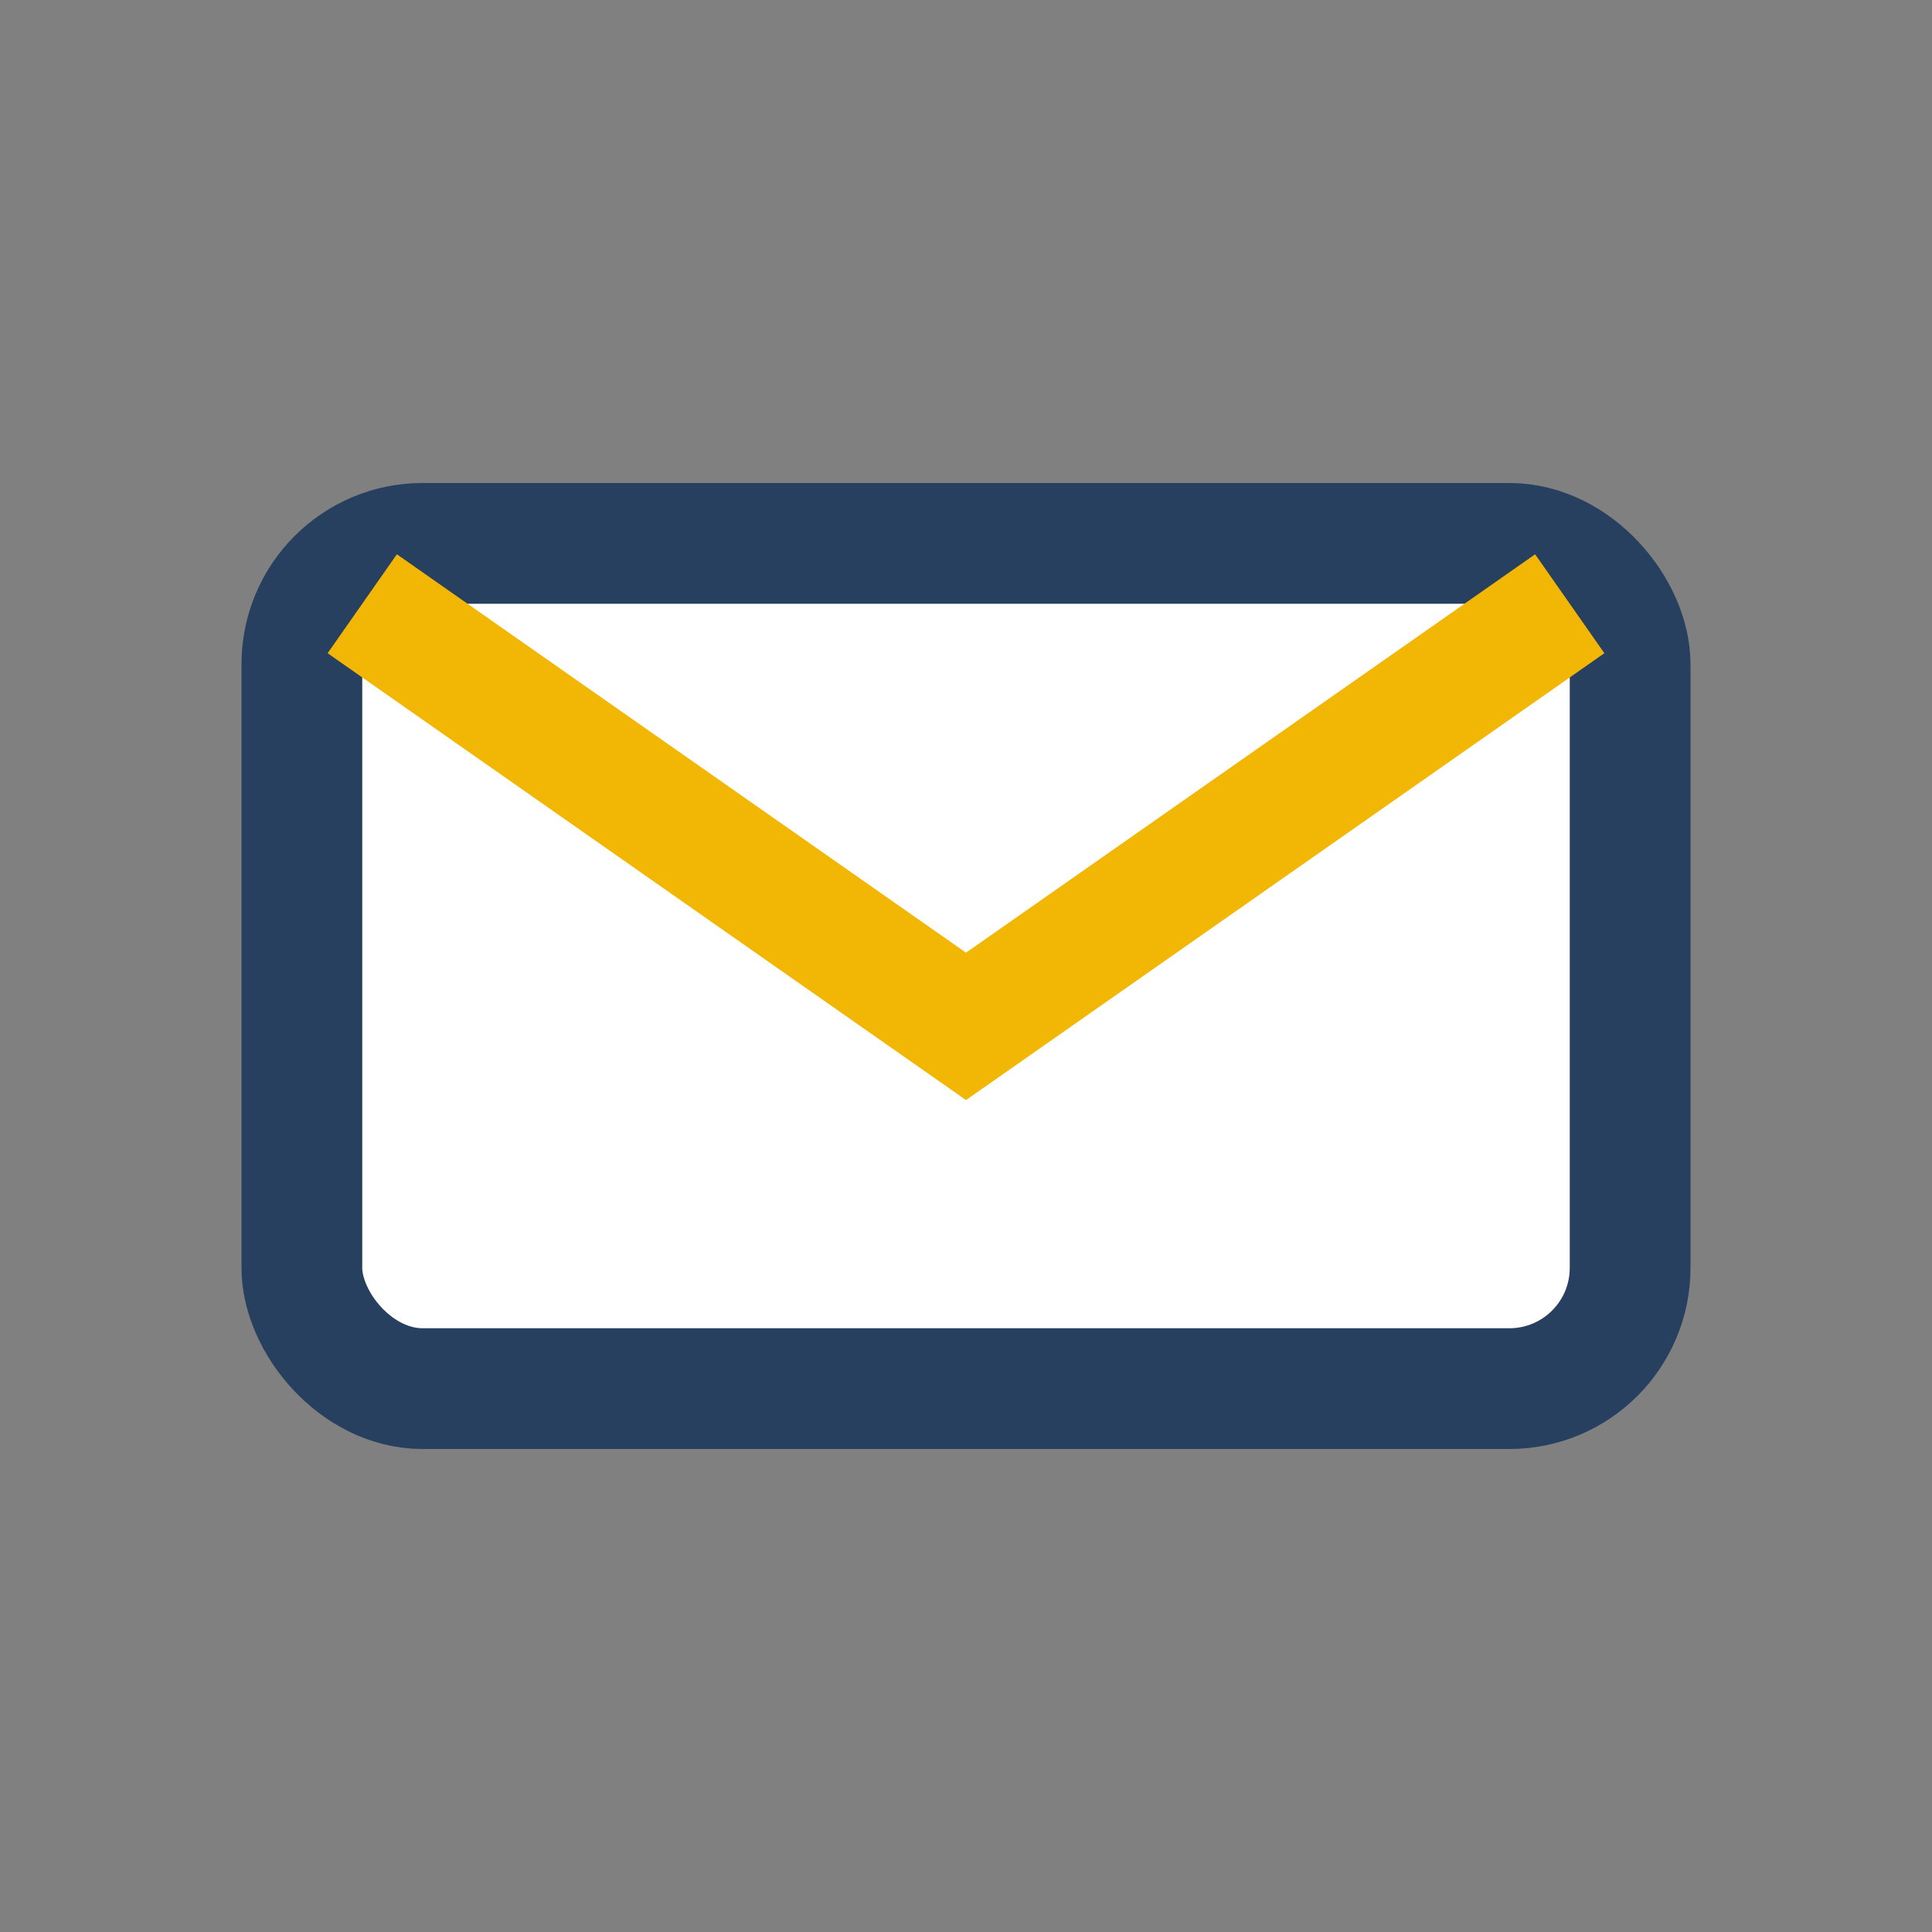
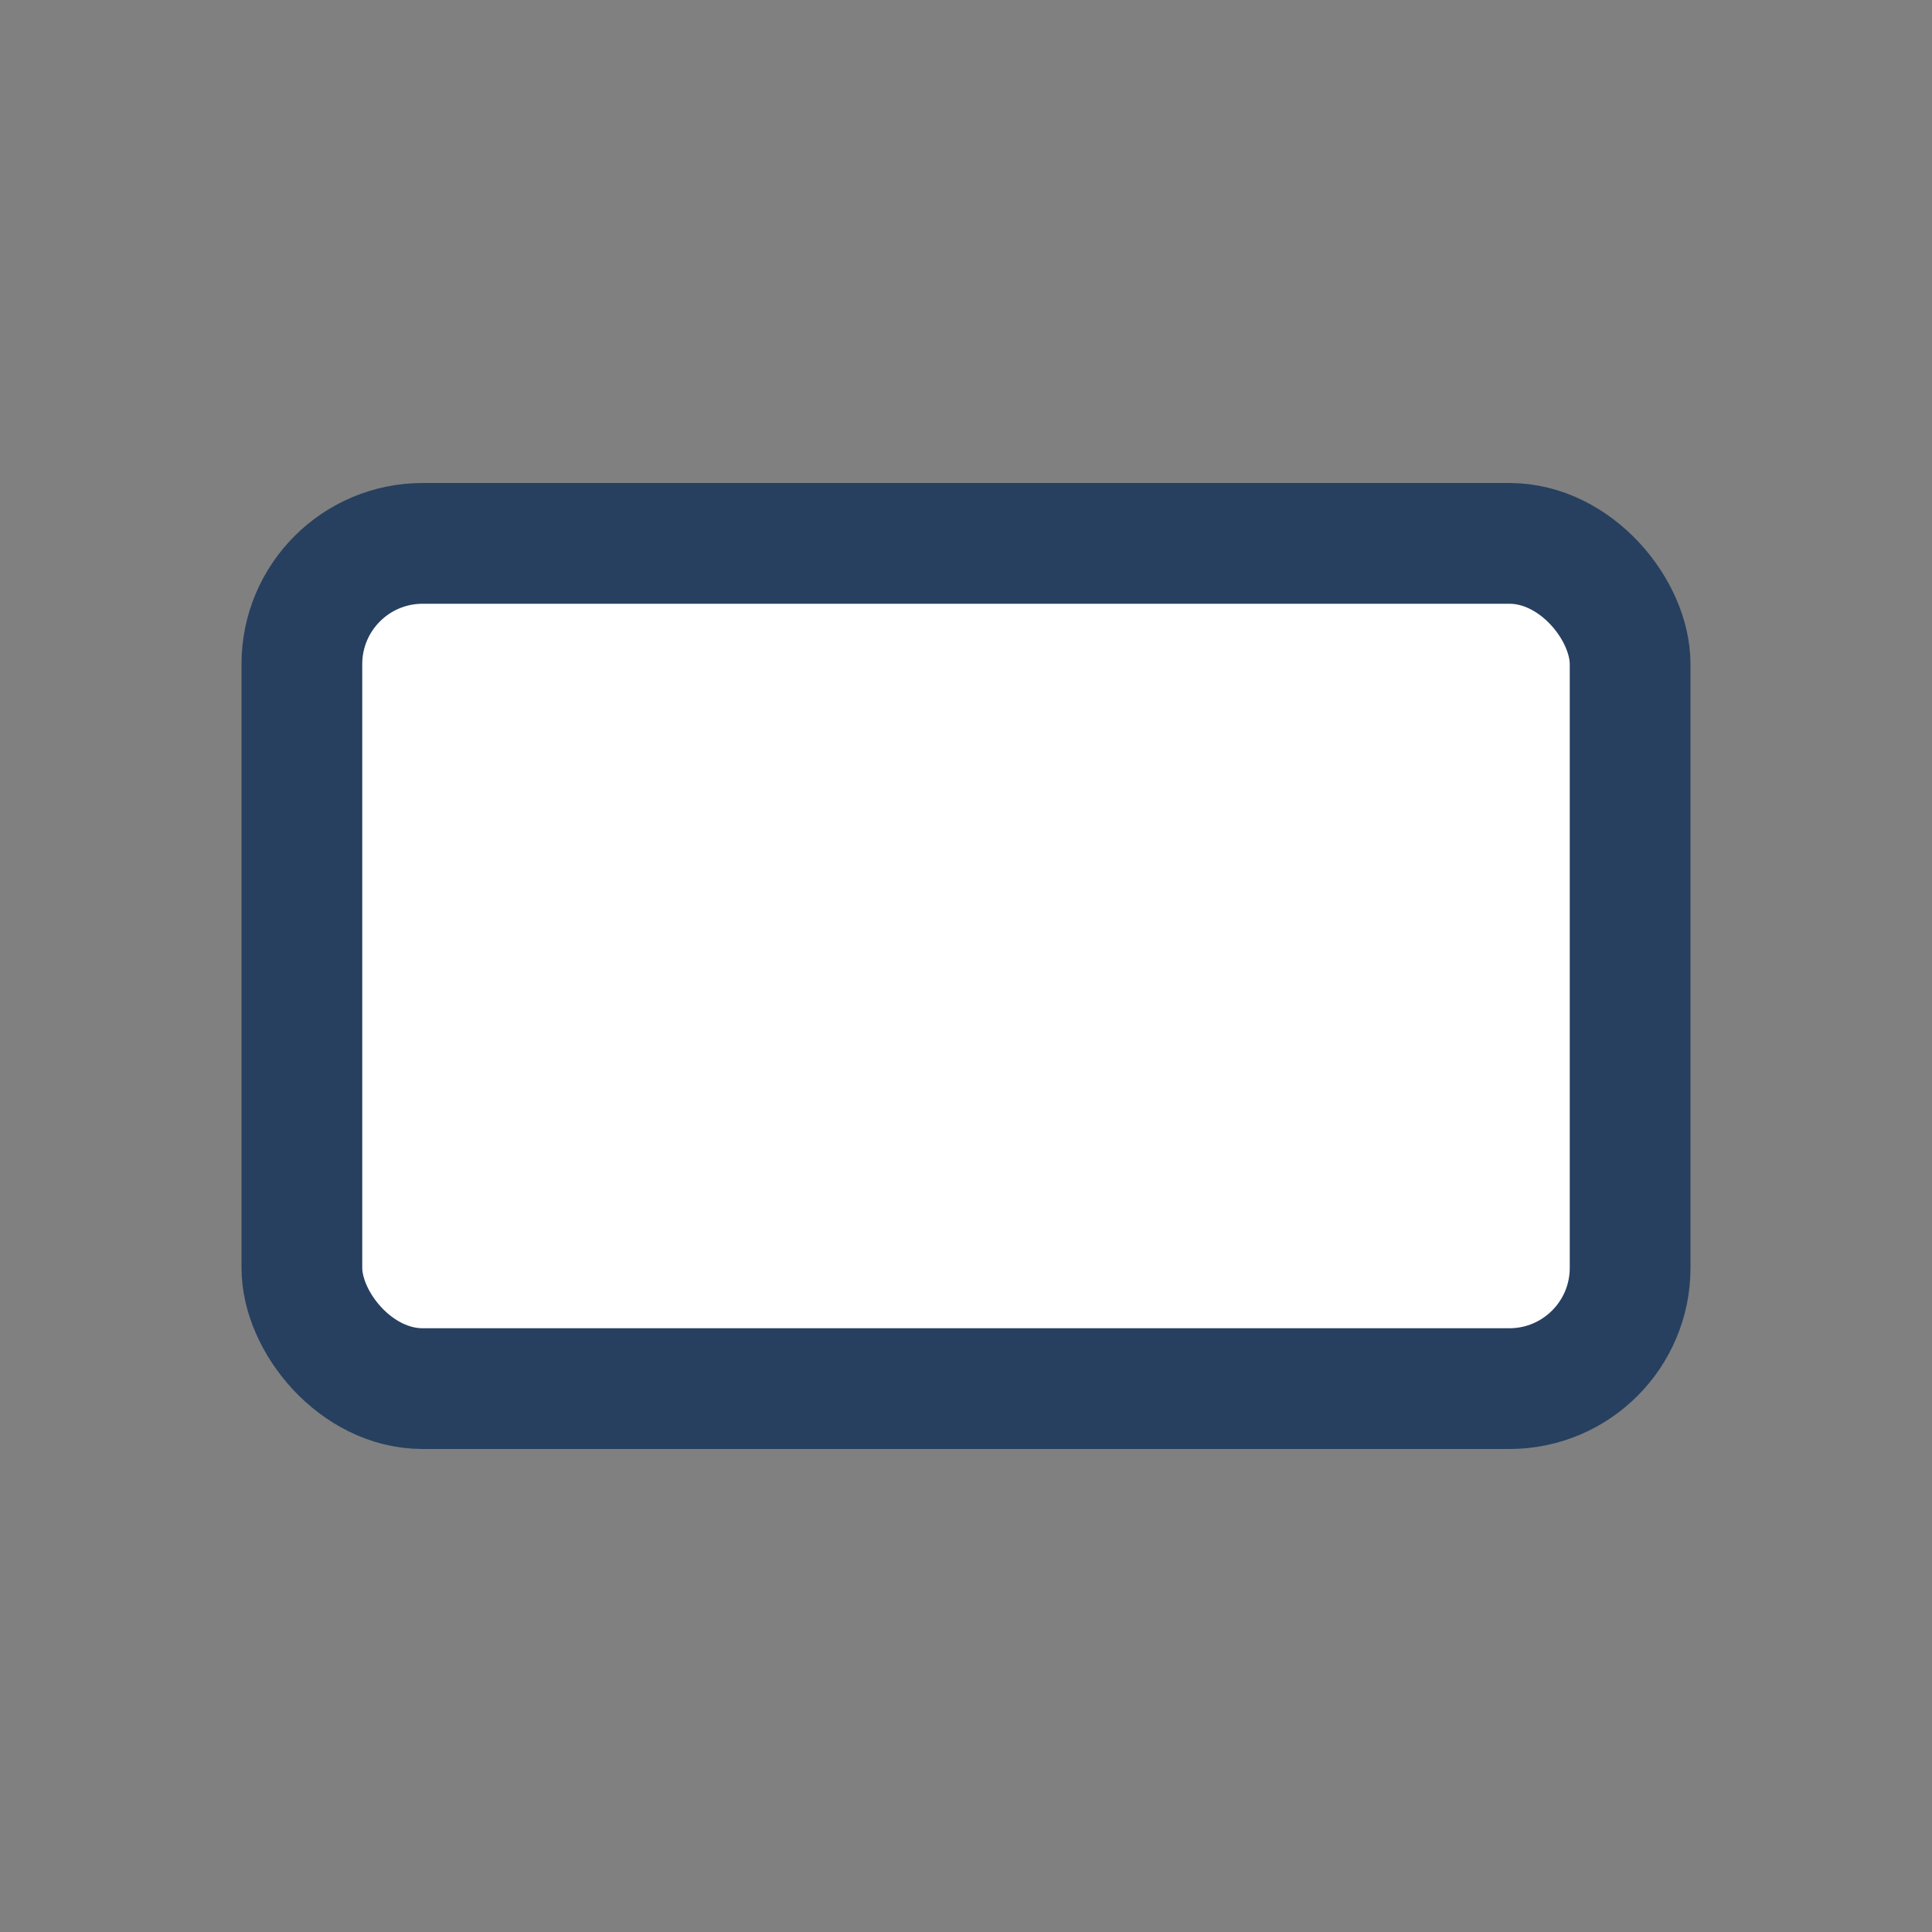
<svg xmlns="http://www.w3.org/2000/svg" width="32" height="32" viewBox="0 0 32 32">
  <rect x="0" y="0" width="32" height="32" fill="#808080" stroke="none" />
  <rect x="5" y="9" width="22" height="14" rx="2" fill="#fff" stroke="#274060" stroke-width="2" />
-   <path d="M6 10l10 7 10-7" stroke="#F2B705" stroke-width="2" fill="none" />
</svg>